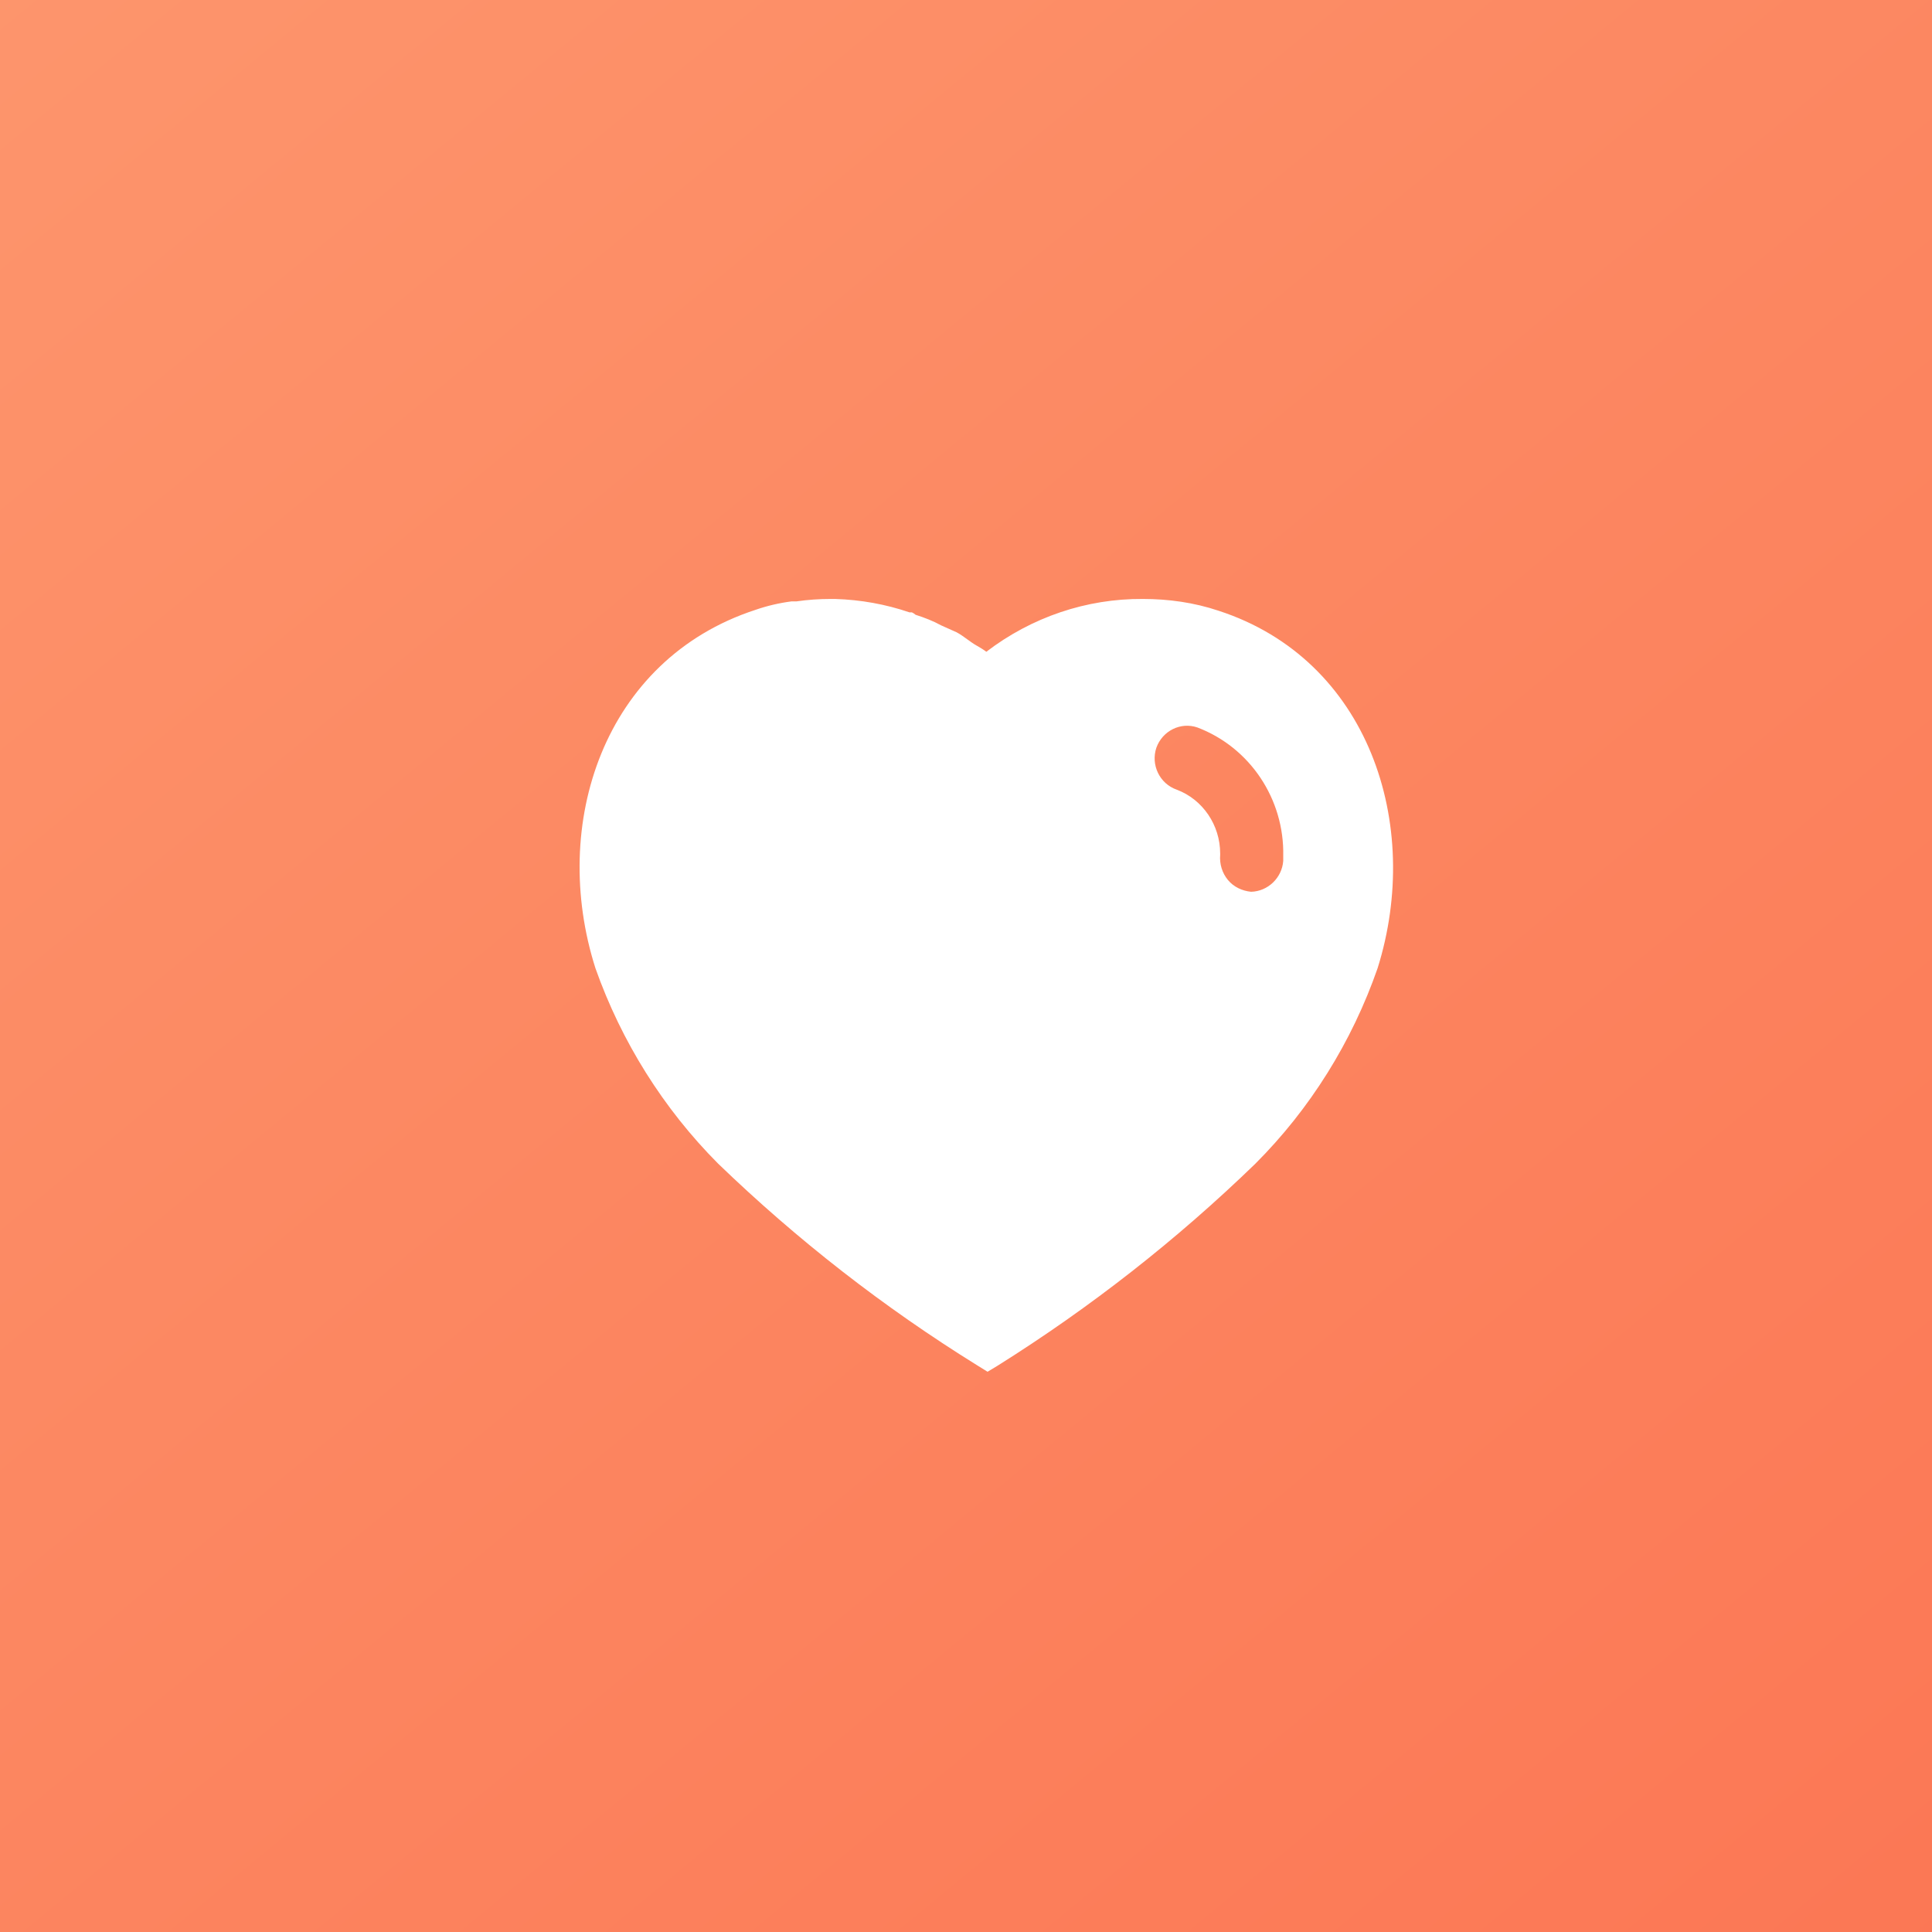
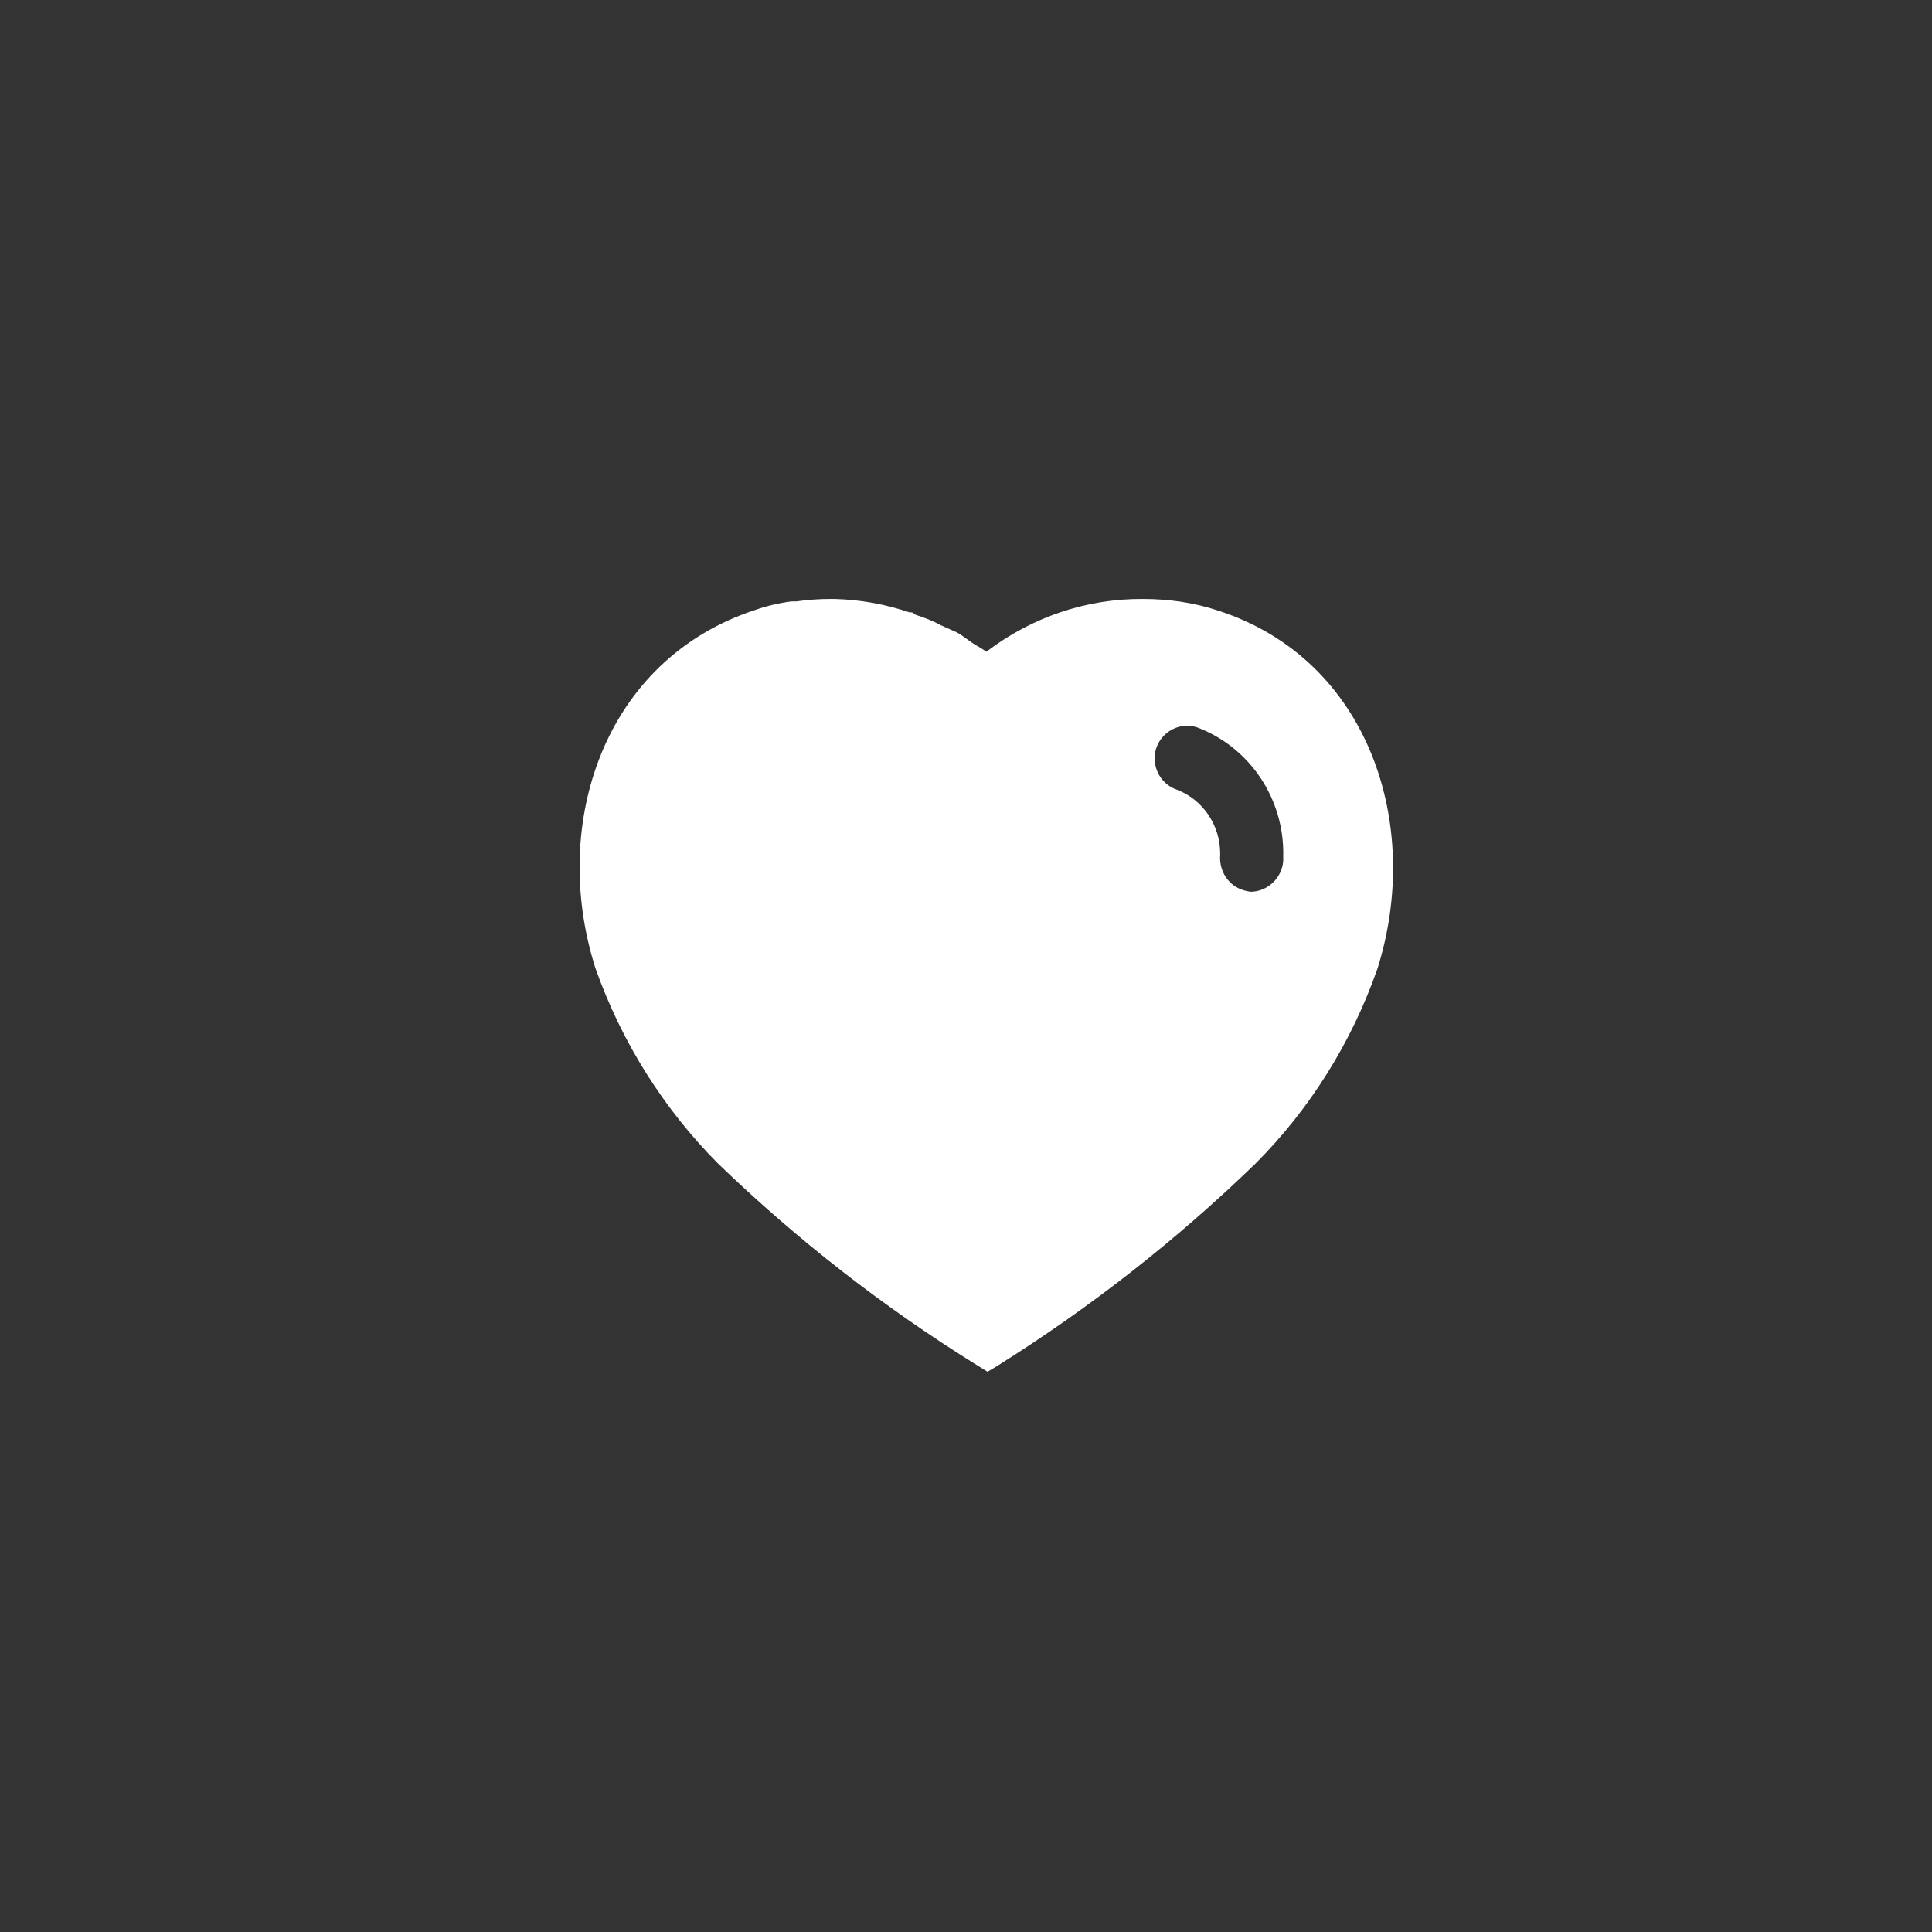
<svg xmlns="http://www.w3.org/2000/svg" width="50" height="50" viewBox="0 0 50 50" fill="none">
  <rect x="0" y="0" width="50" height="50" fill="#333333" stroke="none" />
-   <rect width="50" height="50" fill="url(#paint0_linear)" />
  <path fill-rule="evenodd" clip-rule="evenodd" d="M29.579 15.501C30.243 15.501 30.906 15.594 31.537 15.806C35.422 17.069 36.822 21.332 35.652 25.058C34.989 26.963 33.905 28.701 32.485 30.12C30.452 32.089 28.222 33.836 25.821 35.342L25.558 35.501L25.284 35.331C22.874 33.836 20.631 32.089 18.58 30.11C17.169 28.69 16.084 26.963 15.41 25.058C14.221 21.332 15.621 17.069 19.548 15.784C19.853 15.678 20.168 15.605 20.484 15.564H20.61C20.906 15.521 21.2 15.501 21.494 15.501H21.61C22.273 15.521 22.916 15.636 23.538 15.848H23.6C23.642 15.868 23.673 15.89 23.694 15.91C23.927 15.985 24.147 16.069 24.358 16.185L24.758 16.364C24.854 16.415 24.963 16.494 25.056 16.562C25.116 16.605 25.169 16.644 25.21 16.669C25.227 16.679 25.245 16.689 25.262 16.7C25.353 16.752 25.447 16.807 25.526 16.868C26.695 15.974 28.116 15.49 29.579 15.501ZM32.379 23.079C32.81 23.068 33.178 22.722 33.21 22.279V22.153C33.242 20.678 32.348 19.343 30.989 18.827C30.558 18.678 30.084 18.911 29.926 19.353C29.779 19.795 30.01 20.28 30.452 20.436C31.127 20.689 31.578 21.353 31.578 22.089V22.122C31.558 22.363 31.631 22.595 31.779 22.774C31.926 22.953 32.147 23.057 32.379 23.079Z" fill="white" />
  <defs>
    <linearGradient id="paint0_linear" x1="-2.98649e-06" y1="-7" x2="61" y2="67" gradientUnits="userSpaceOnUse">
      <stop stop-color="#FD976E" />
      <stop offset="1" stop-color="#FB6F4E" />
    </linearGradient>
  </defs>
</svg>